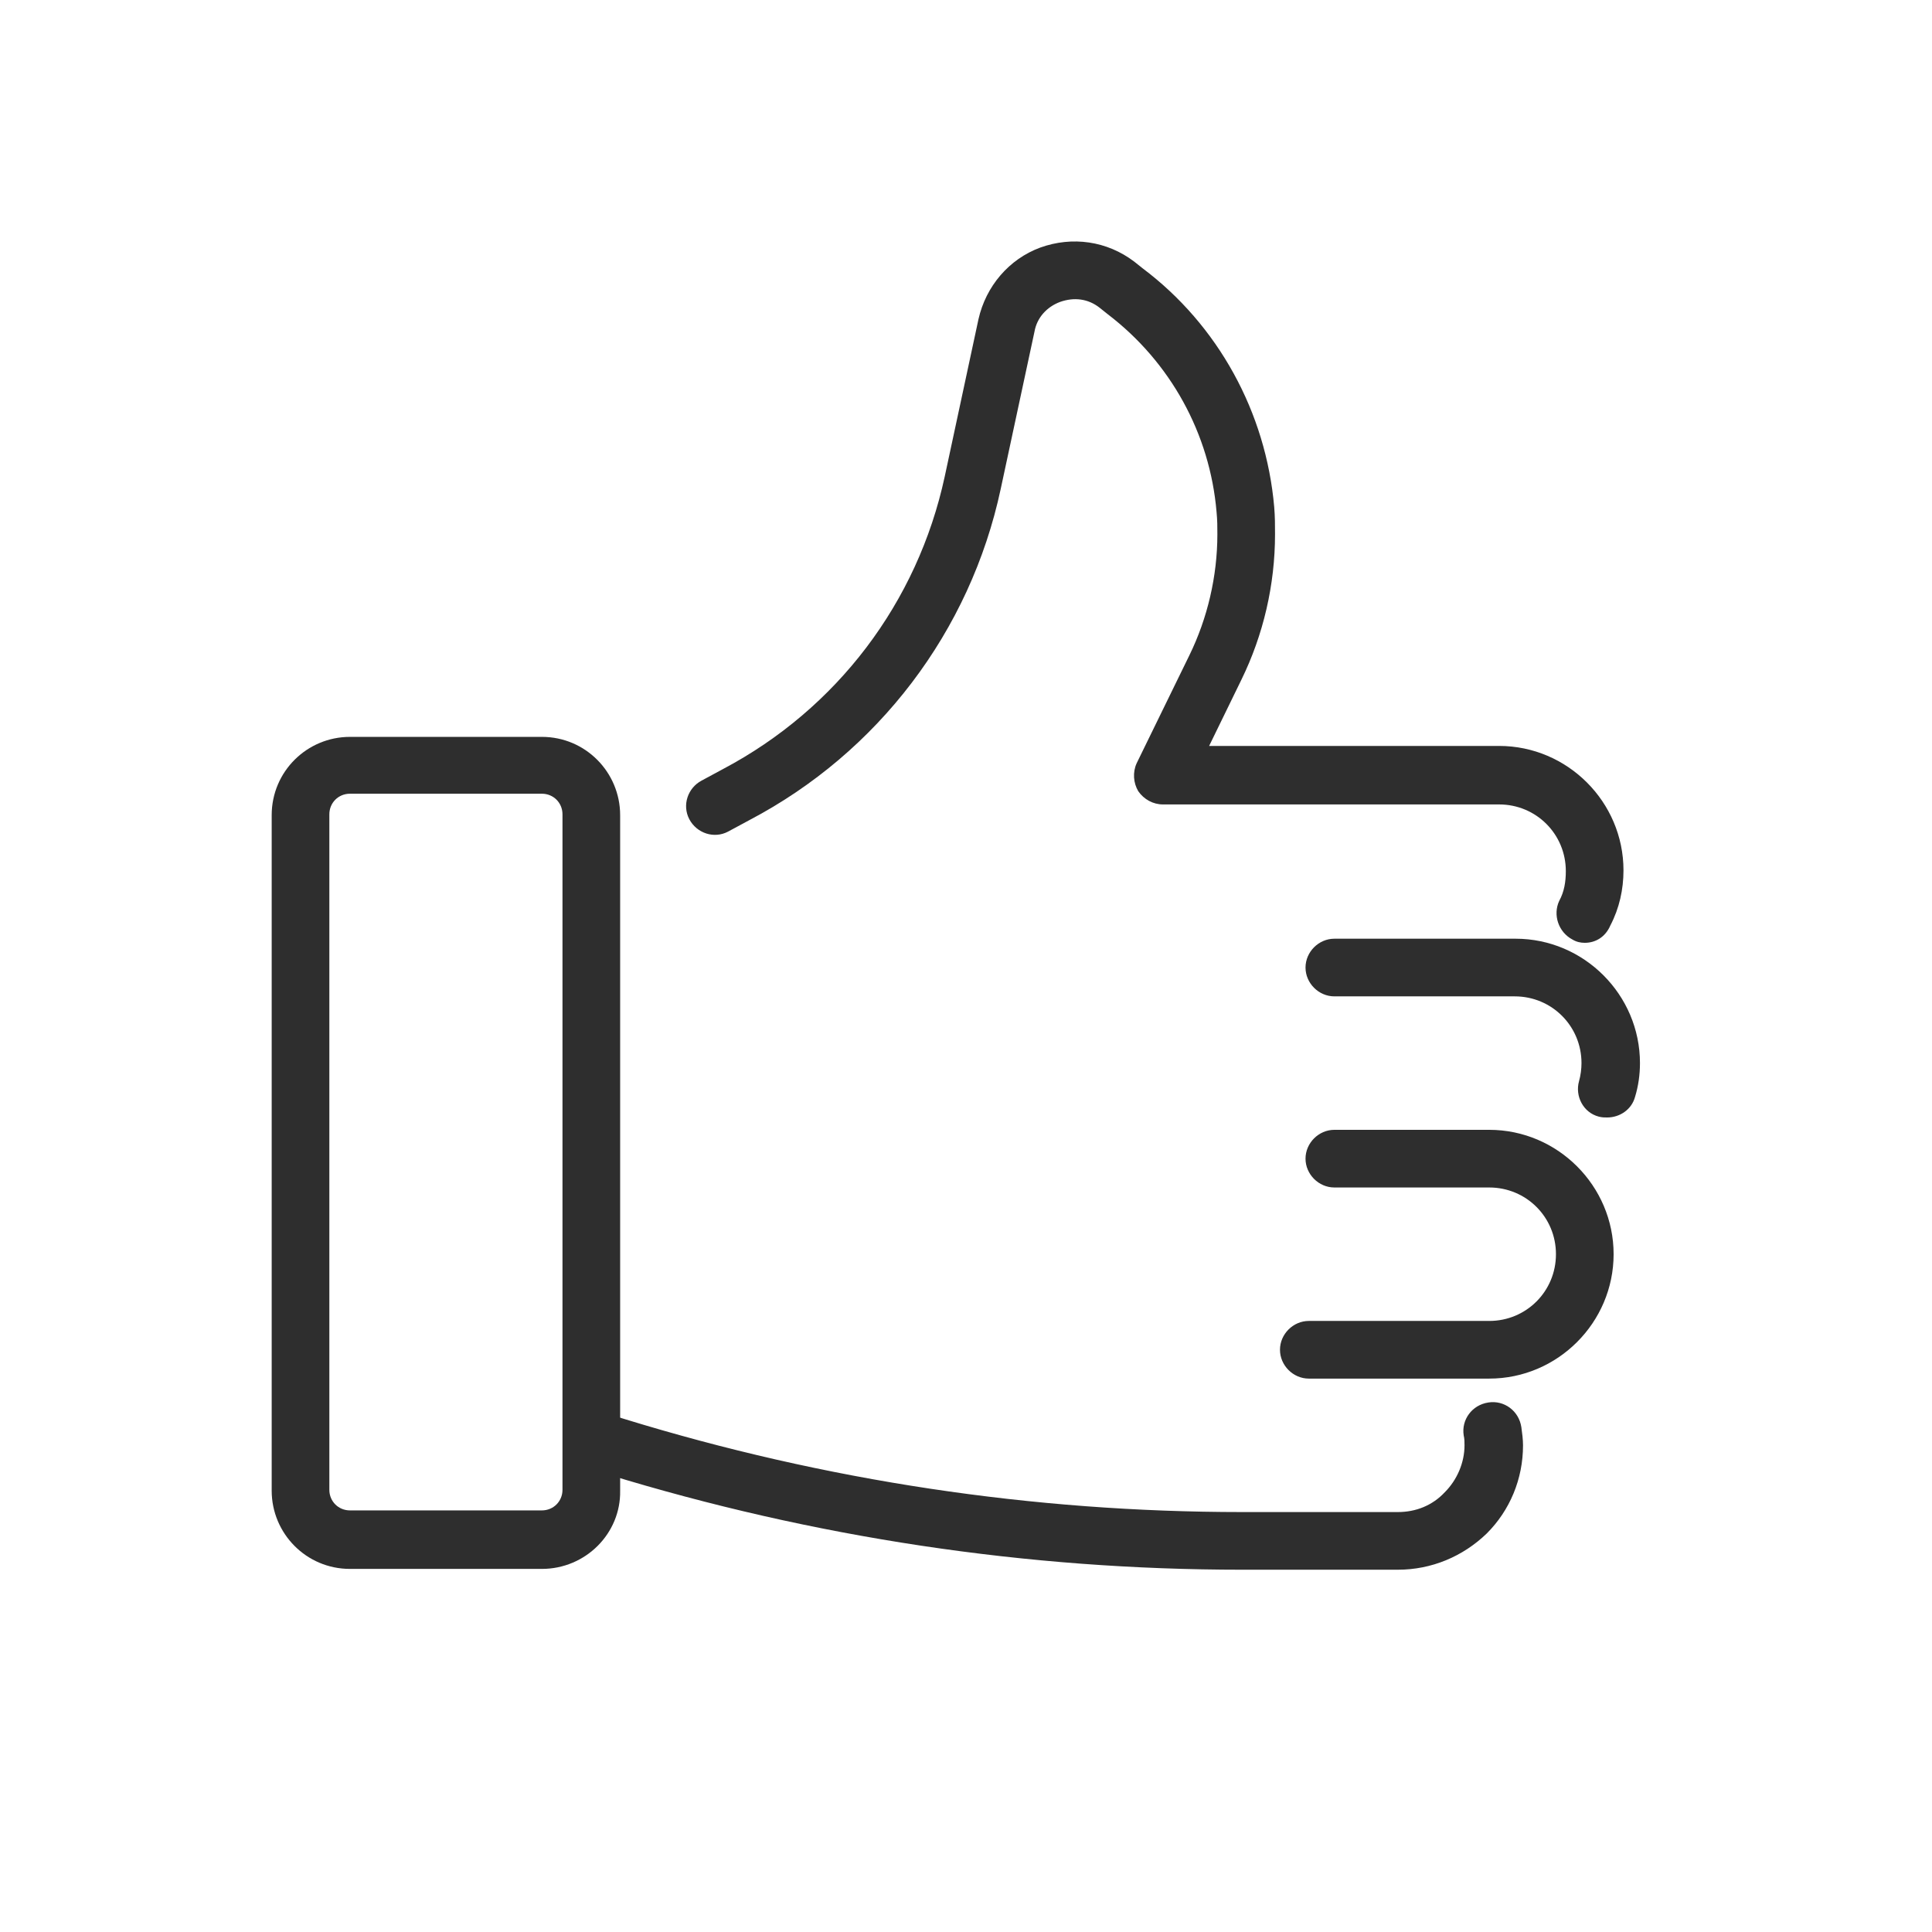
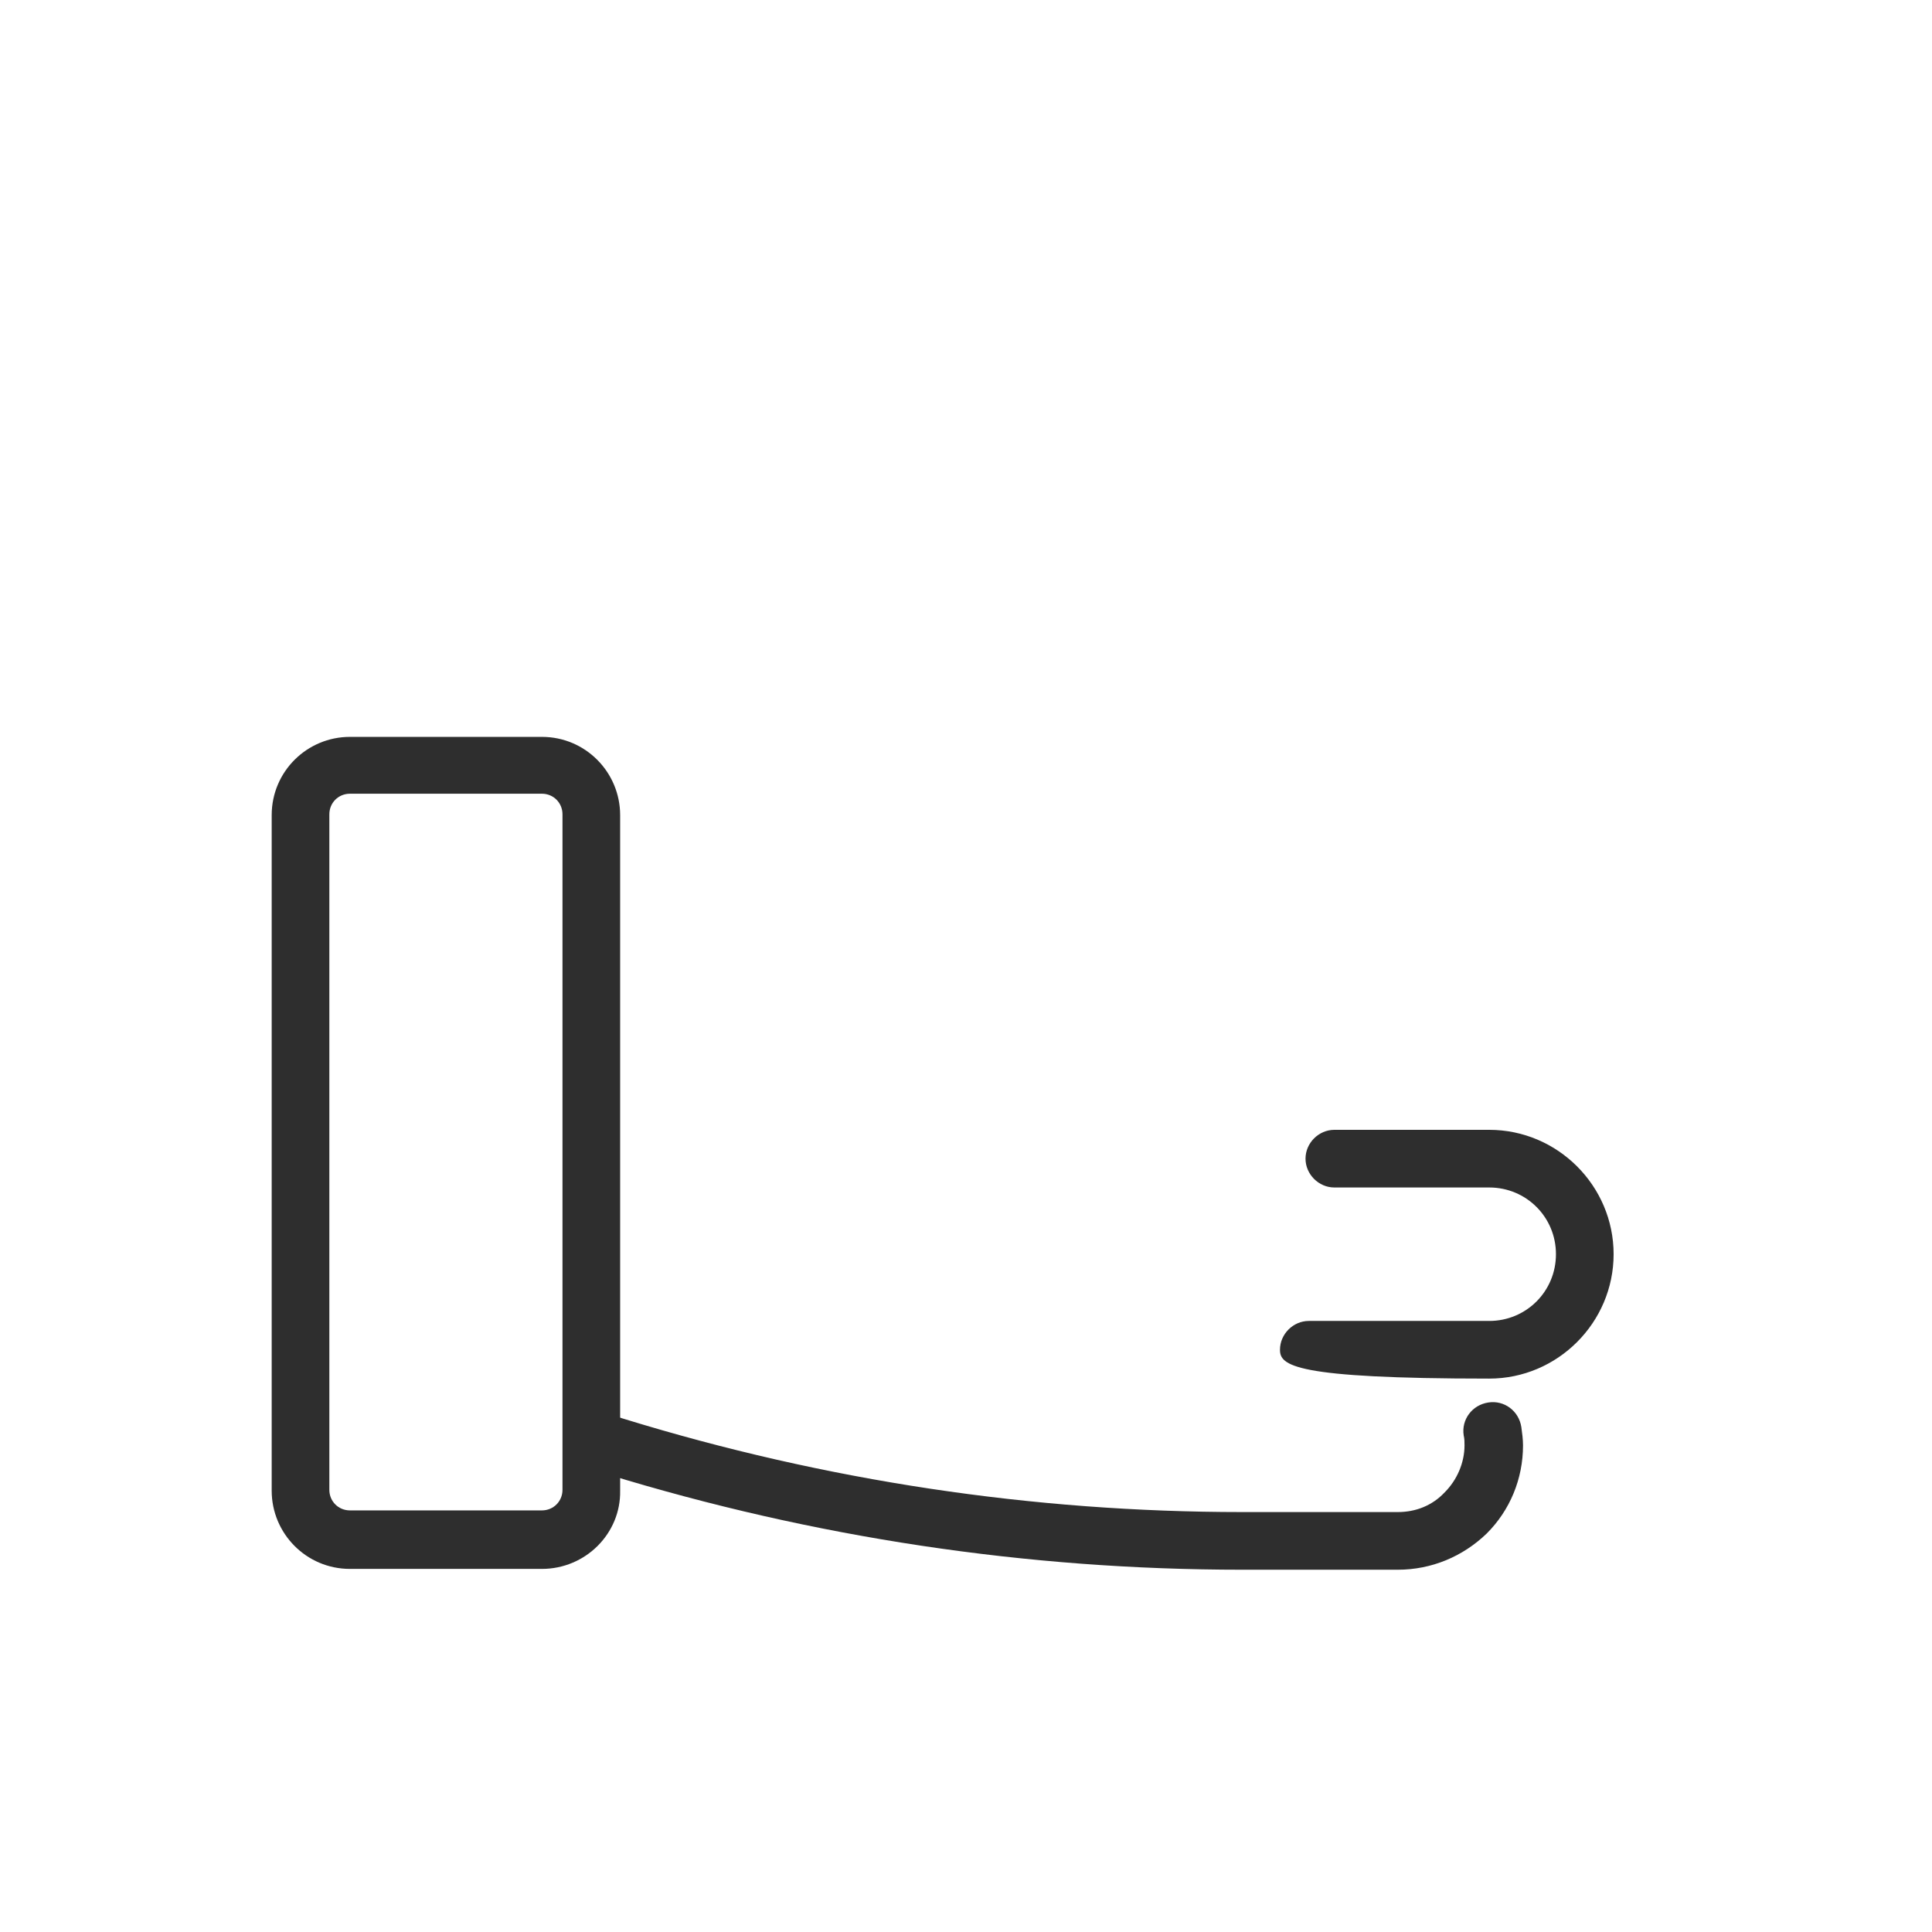
<svg xmlns="http://www.w3.org/2000/svg" width="64" height="64" viewBox="0 0 64 64" fill="none">
-   <path d="M52.498 31.232C52.361 31.232 52.225 31.205 52.089 31.123C51.625 30.878 51.434 30.305 51.652 29.841C51.816 29.541 51.87 29.213 51.87 28.858C51.87 27.63 50.888 26.648 49.66 26.648H38.526C38.199 26.648 37.898 26.484 37.707 26.211C37.544 25.938 37.516 25.584 37.653 25.284L39.399 21.709C40 20.481 40.327 19.089 40.327 17.697C40.327 17.452 40.327 17.233 40.3 16.96C40.081 14.368 38.772 11.994 36.698 10.411L36.425 10.193C36.043 9.893 35.579 9.838 35.115 10.002C34.678 10.166 34.351 10.52 34.269 10.984L33.15 16.196C32.141 20.917 29.084 24.929 24.827 27.166L24.118 27.548C23.654 27.794 23.081 27.603 22.835 27.139C22.59 26.675 22.78 26.102 23.244 25.857L23.954 25.474C27.72 23.482 30.394 19.962 31.295 15.787L32.413 10.575C32.659 9.483 33.423 8.583 34.46 8.201C35.524 7.819 36.67 7.982 37.571 8.665L37.844 8.883C40.354 10.766 41.937 13.659 42.21 16.797C42.237 17.124 42.237 17.397 42.237 17.697C42.237 19.362 41.855 21.026 41.118 22.527L40.054 24.71H49.66C51.925 24.71 53.78 26.566 53.78 28.831C53.78 29.459 53.644 30.086 53.344 30.659C53.18 31.041 52.853 31.232 52.498 31.232Z" fill="#2E2E2E" />
-   <path d="M53.235 37.018C53.153 37.018 53.071 37.018 52.962 36.99C52.443 36.854 52.17 36.308 52.307 35.817C52.361 35.626 52.389 35.407 52.389 35.217C52.389 33.989 51.406 33.006 50.178 33.006H44.202C43.684 33.006 43.247 32.569 43.247 32.051C43.247 31.533 43.684 31.096 44.202 31.096H50.206C52.471 31.096 54.326 32.952 54.326 35.217C54.326 35.599 54.272 35.981 54.163 36.335C54.053 36.745 53.671 37.018 53.235 37.018Z" fill="#2E2E2E" />
-   <path d="M49.333 45.668H43.356C42.838 45.668 42.401 45.231 42.401 44.713C42.401 44.194 42.838 43.758 43.356 43.758H49.333C50.561 43.758 51.543 42.775 51.543 41.547C51.543 40.319 50.561 39.337 49.333 39.337H44.202C43.684 39.337 43.247 38.9 43.247 38.382C43.247 37.863 43.684 37.427 44.202 37.427H49.333C51.598 37.427 53.453 39.282 53.453 41.547C53.453 43.812 51.598 45.668 49.333 45.668Z" fill="#2E2E2E" />
+   <path d="M49.333 45.668C42.838 45.668 42.401 45.231 42.401 44.713C42.401 44.194 42.838 43.758 43.356 43.758H49.333C50.561 43.758 51.543 42.775 51.543 41.547C51.543 40.319 50.561 39.337 49.333 39.337H44.202C43.684 39.337 43.247 38.9 43.247 38.382C43.247 37.863 43.684 37.427 44.202 37.427H49.333C51.598 37.427 53.453 39.282 53.453 41.547C53.453 43.812 51.598 45.668 49.333 45.668Z" fill="#2E2E2E" />
  <path d="M46.304 51.999H41.146C34.024 51.999 26.956 50.935 20.107 48.834L19.315 48.588C18.824 48.424 18.524 47.906 18.688 47.387C18.851 46.896 19.37 46.596 19.888 46.76L20.68 47.005C27.338 49.052 34.215 50.089 41.146 50.089H46.304C46.904 50.089 47.45 49.871 47.859 49.434C48.268 49.025 48.514 48.452 48.514 47.879C48.514 47.769 48.514 47.66 48.487 47.551C48.405 47.032 48.76 46.541 49.305 46.459C49.824 46.378 50.315 46.732 50.397 47.278C50.424 47.469 50.452 47.688 50.452 47.879C50.452 48.997 50.015 50.034 49.251 50.798C48.459 51.562 47.422 51.999 46.304 51.999Z" fill="#2E2E2E" />
  <path d="M17.951 51.972H11.592C10.146 51.972 9 50.798 9 49.38V27.003C9 25.556 10.173 24.41 11.592 24.41H17.951C19.397 24.41 20.543 25.584 20.543 27.003V49.38C20.57 50.798 19.397 51.972 17.951 51.972ZM11.592 26.293C11.21 26.293 10.91 26.593 10.91 26.976V49.352C10.91 49.734 11.21 50.034 11.592 50.034H17.951C18.333 50.034 18.633 49.734 18.633 49.352V26.976C18.633 26.593 18.333 26.293 17.951 26.293H11.592Z" fill="#2E2E2E" />
</svg>